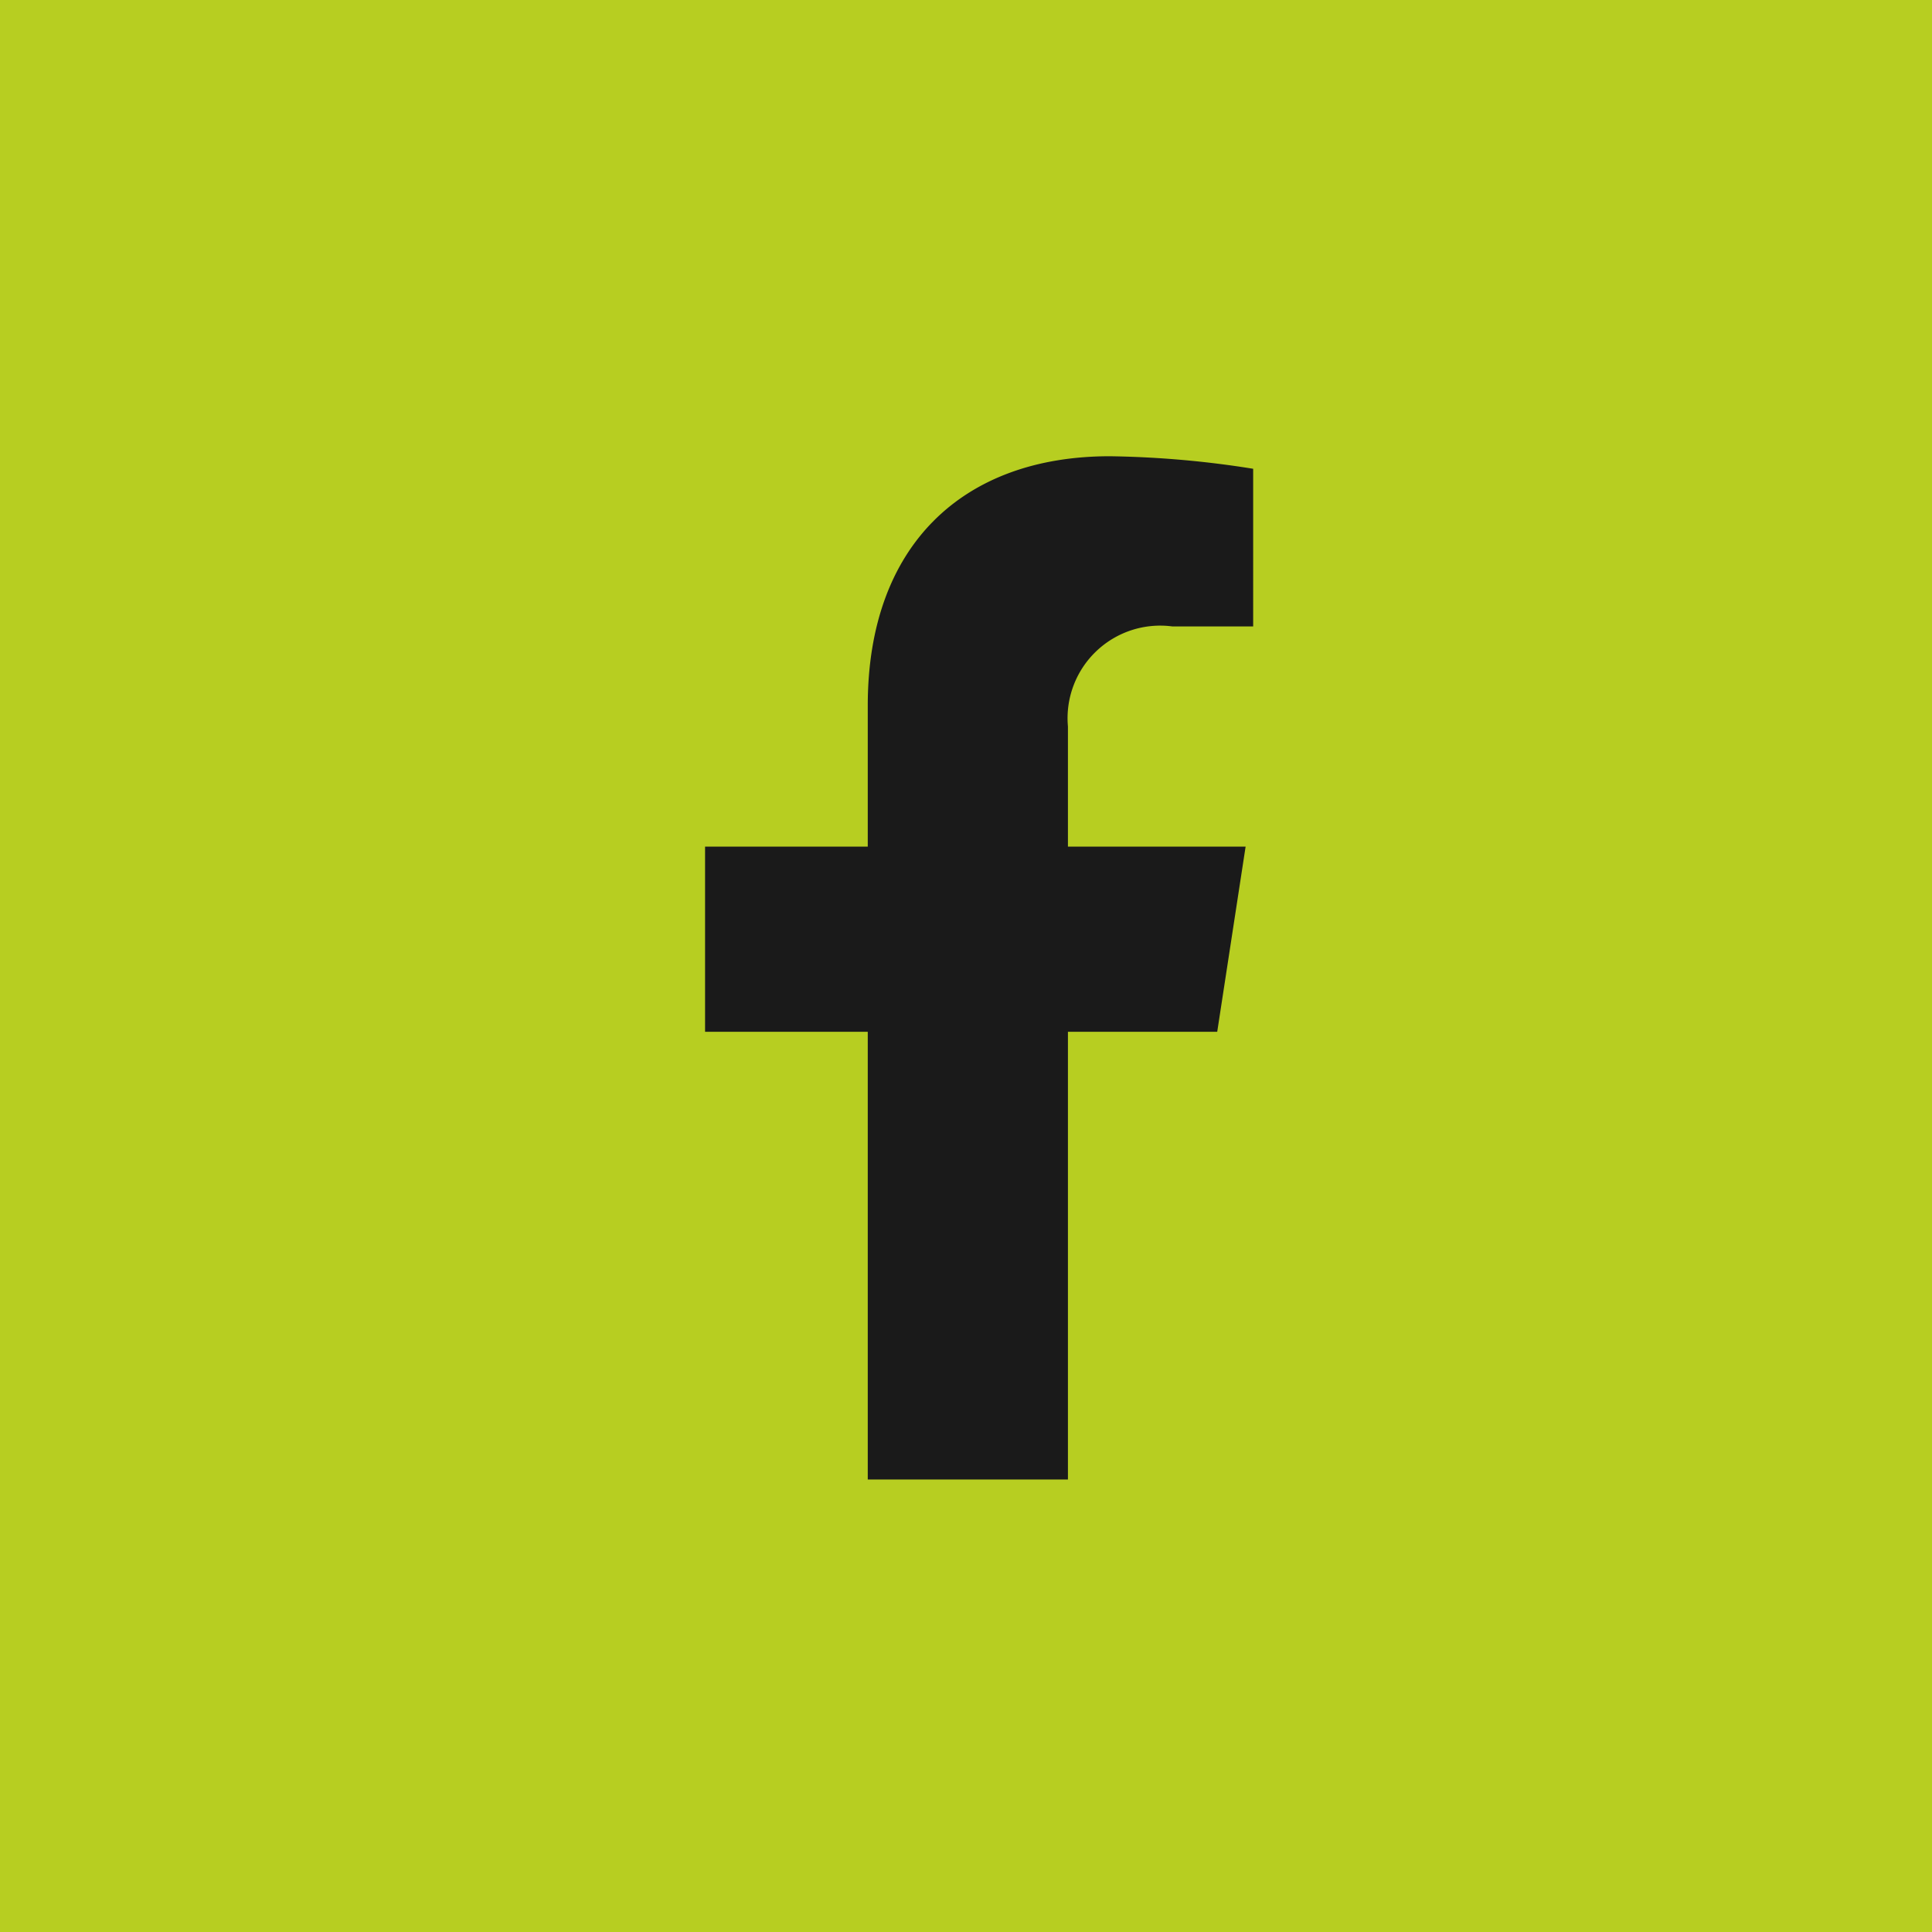
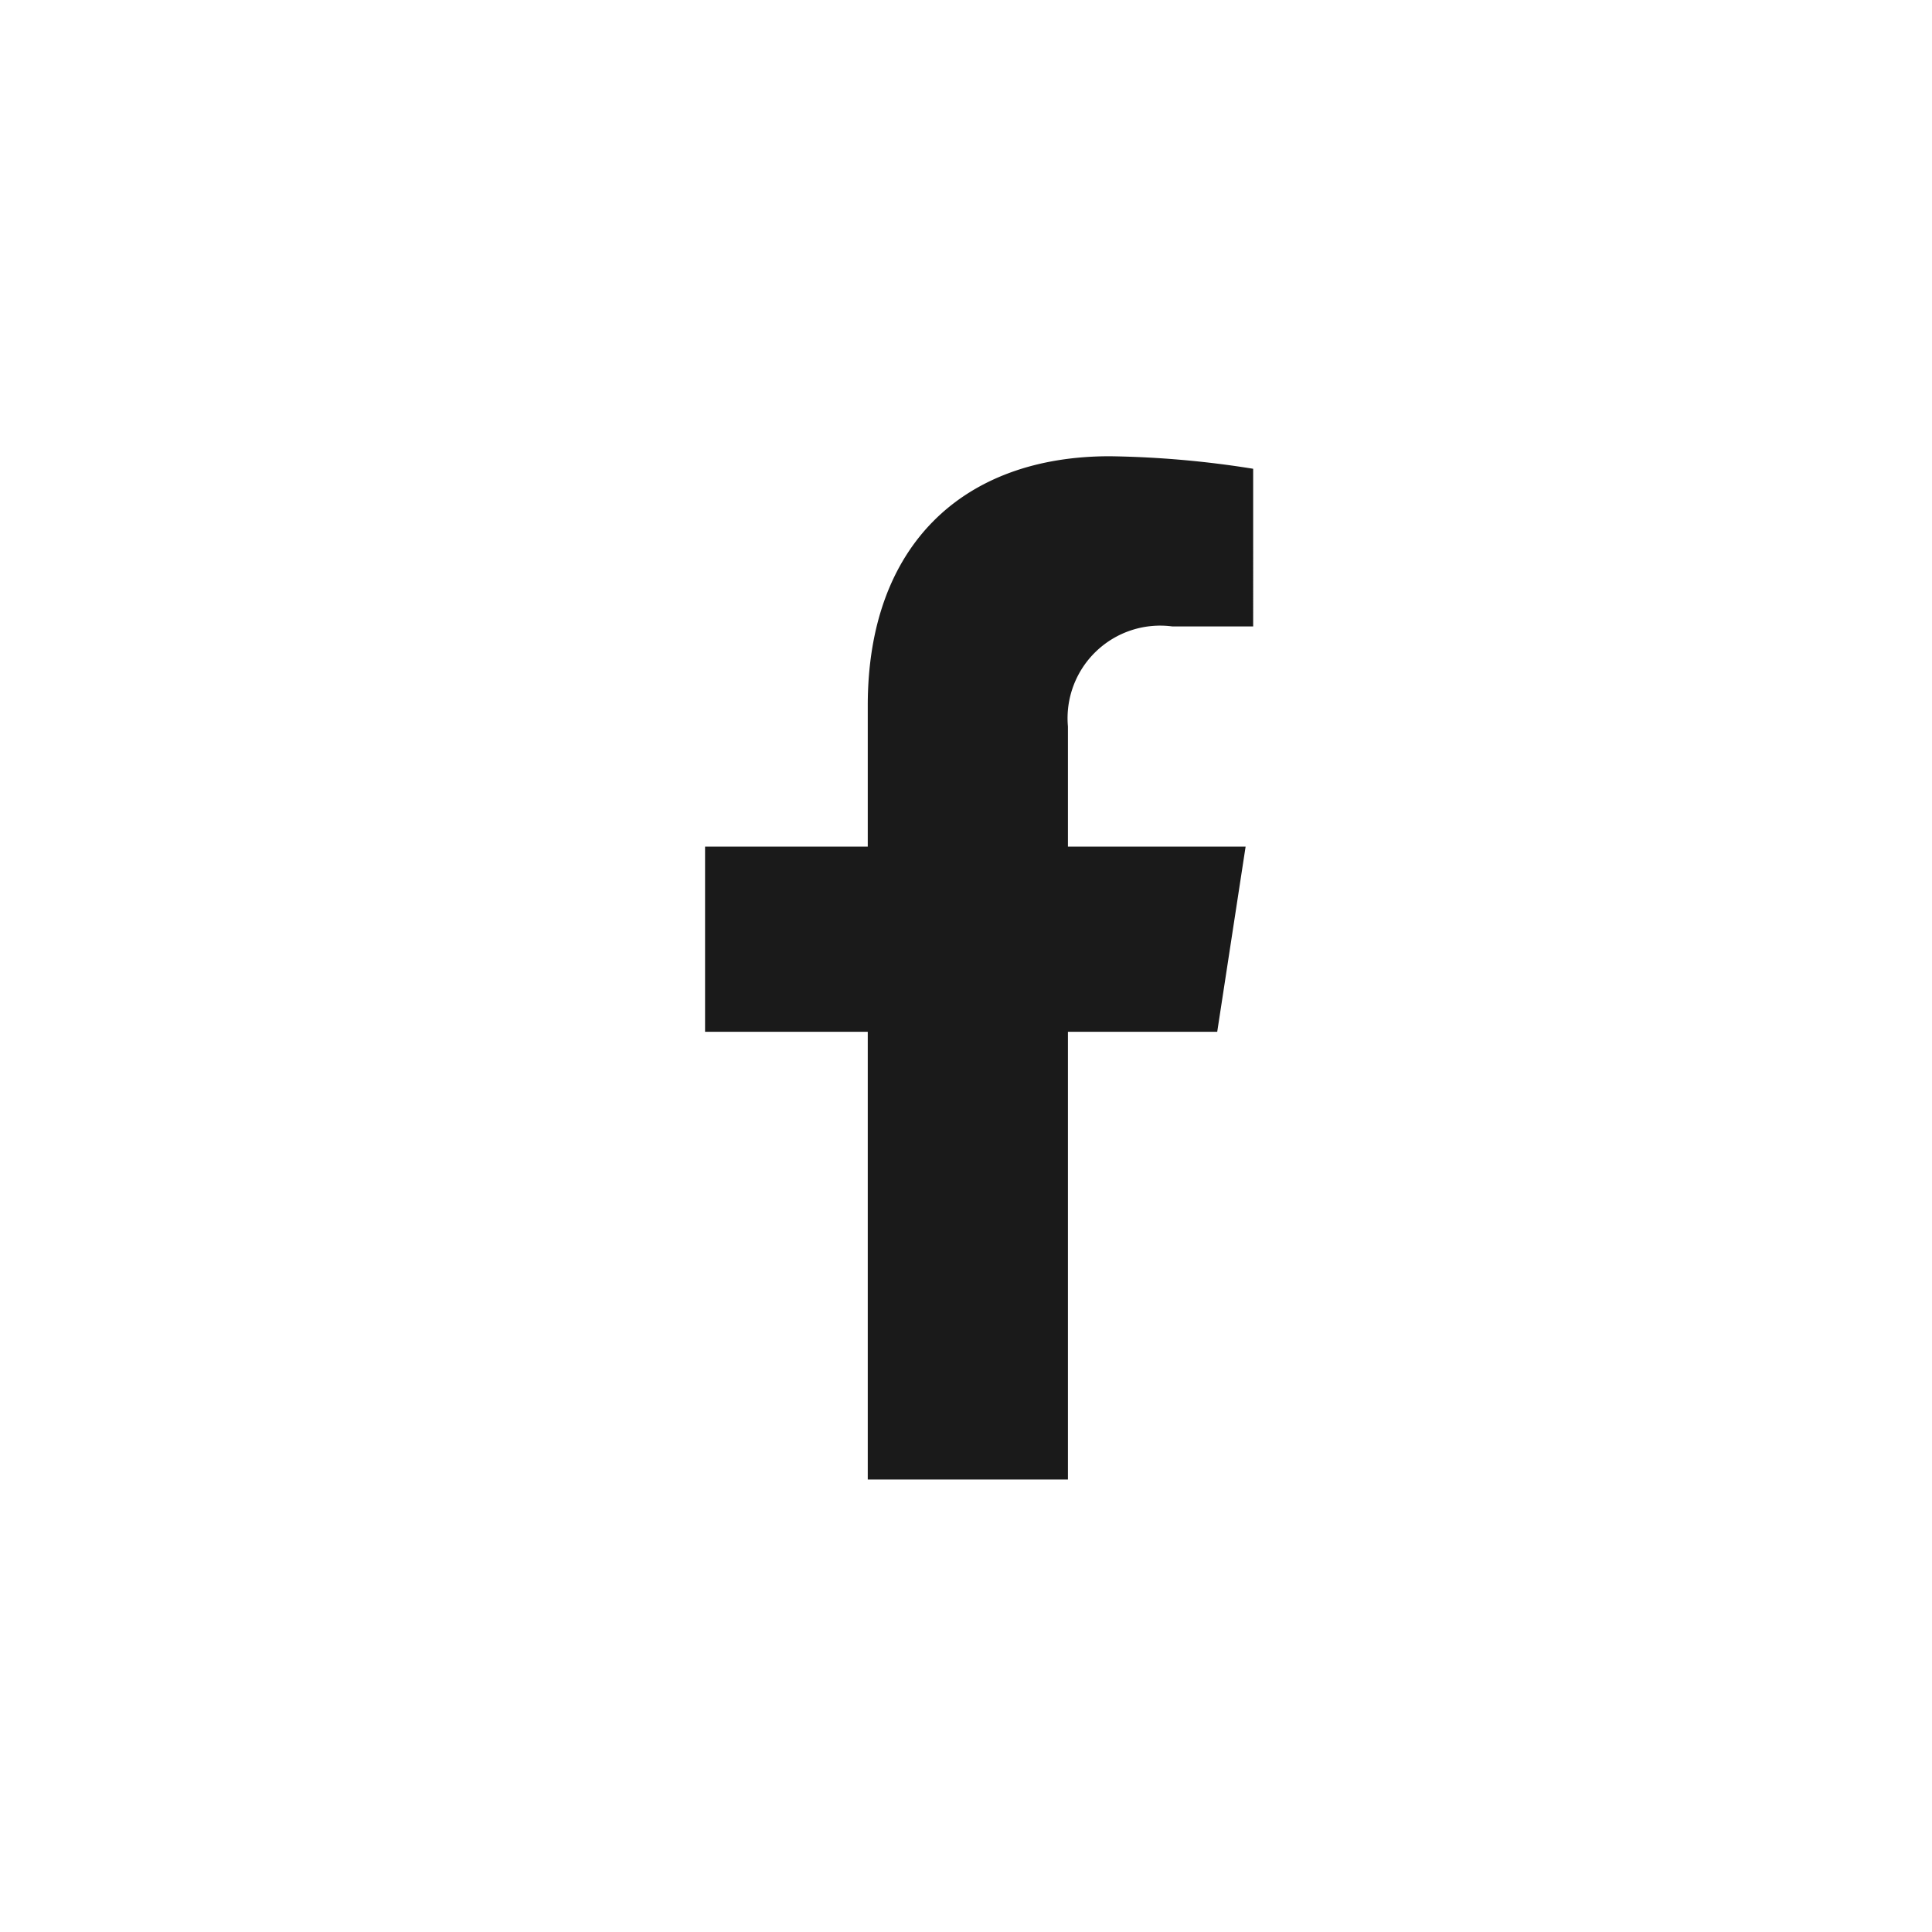
<svg xmlns="http://www.w3.org/2000/svg" width="33" height="33" viewBox="0 0 33 33">
  <g id="Raggruppa_302" data-name="Raggruppa 302" transform="translate(-682 -840)">
-     <rect id="Rettangolo_103" data-name="Rettangolo 103" width="33" height="33" transform="translate(682 840)" fill="#b7ce21" />
    <path id="Icon_awesome-facebook-f" data-name="Icon awesome-facebook-f" d="M10.357,9.831l.485-3.163H7.807V4.616A1.582,1.582,0,0,1,9.591,2.907h1.38V.214A16.826,16.826,0,0,0,8.521,0c-2.5,0-4.133,1.515-4.133,4.258V6.668H1.609V9.831H4.388v7.647H7.807V9.831Z" transform="translate(692.434 847.793)" fill="#1a1a1a" />
  </g>
</svg>